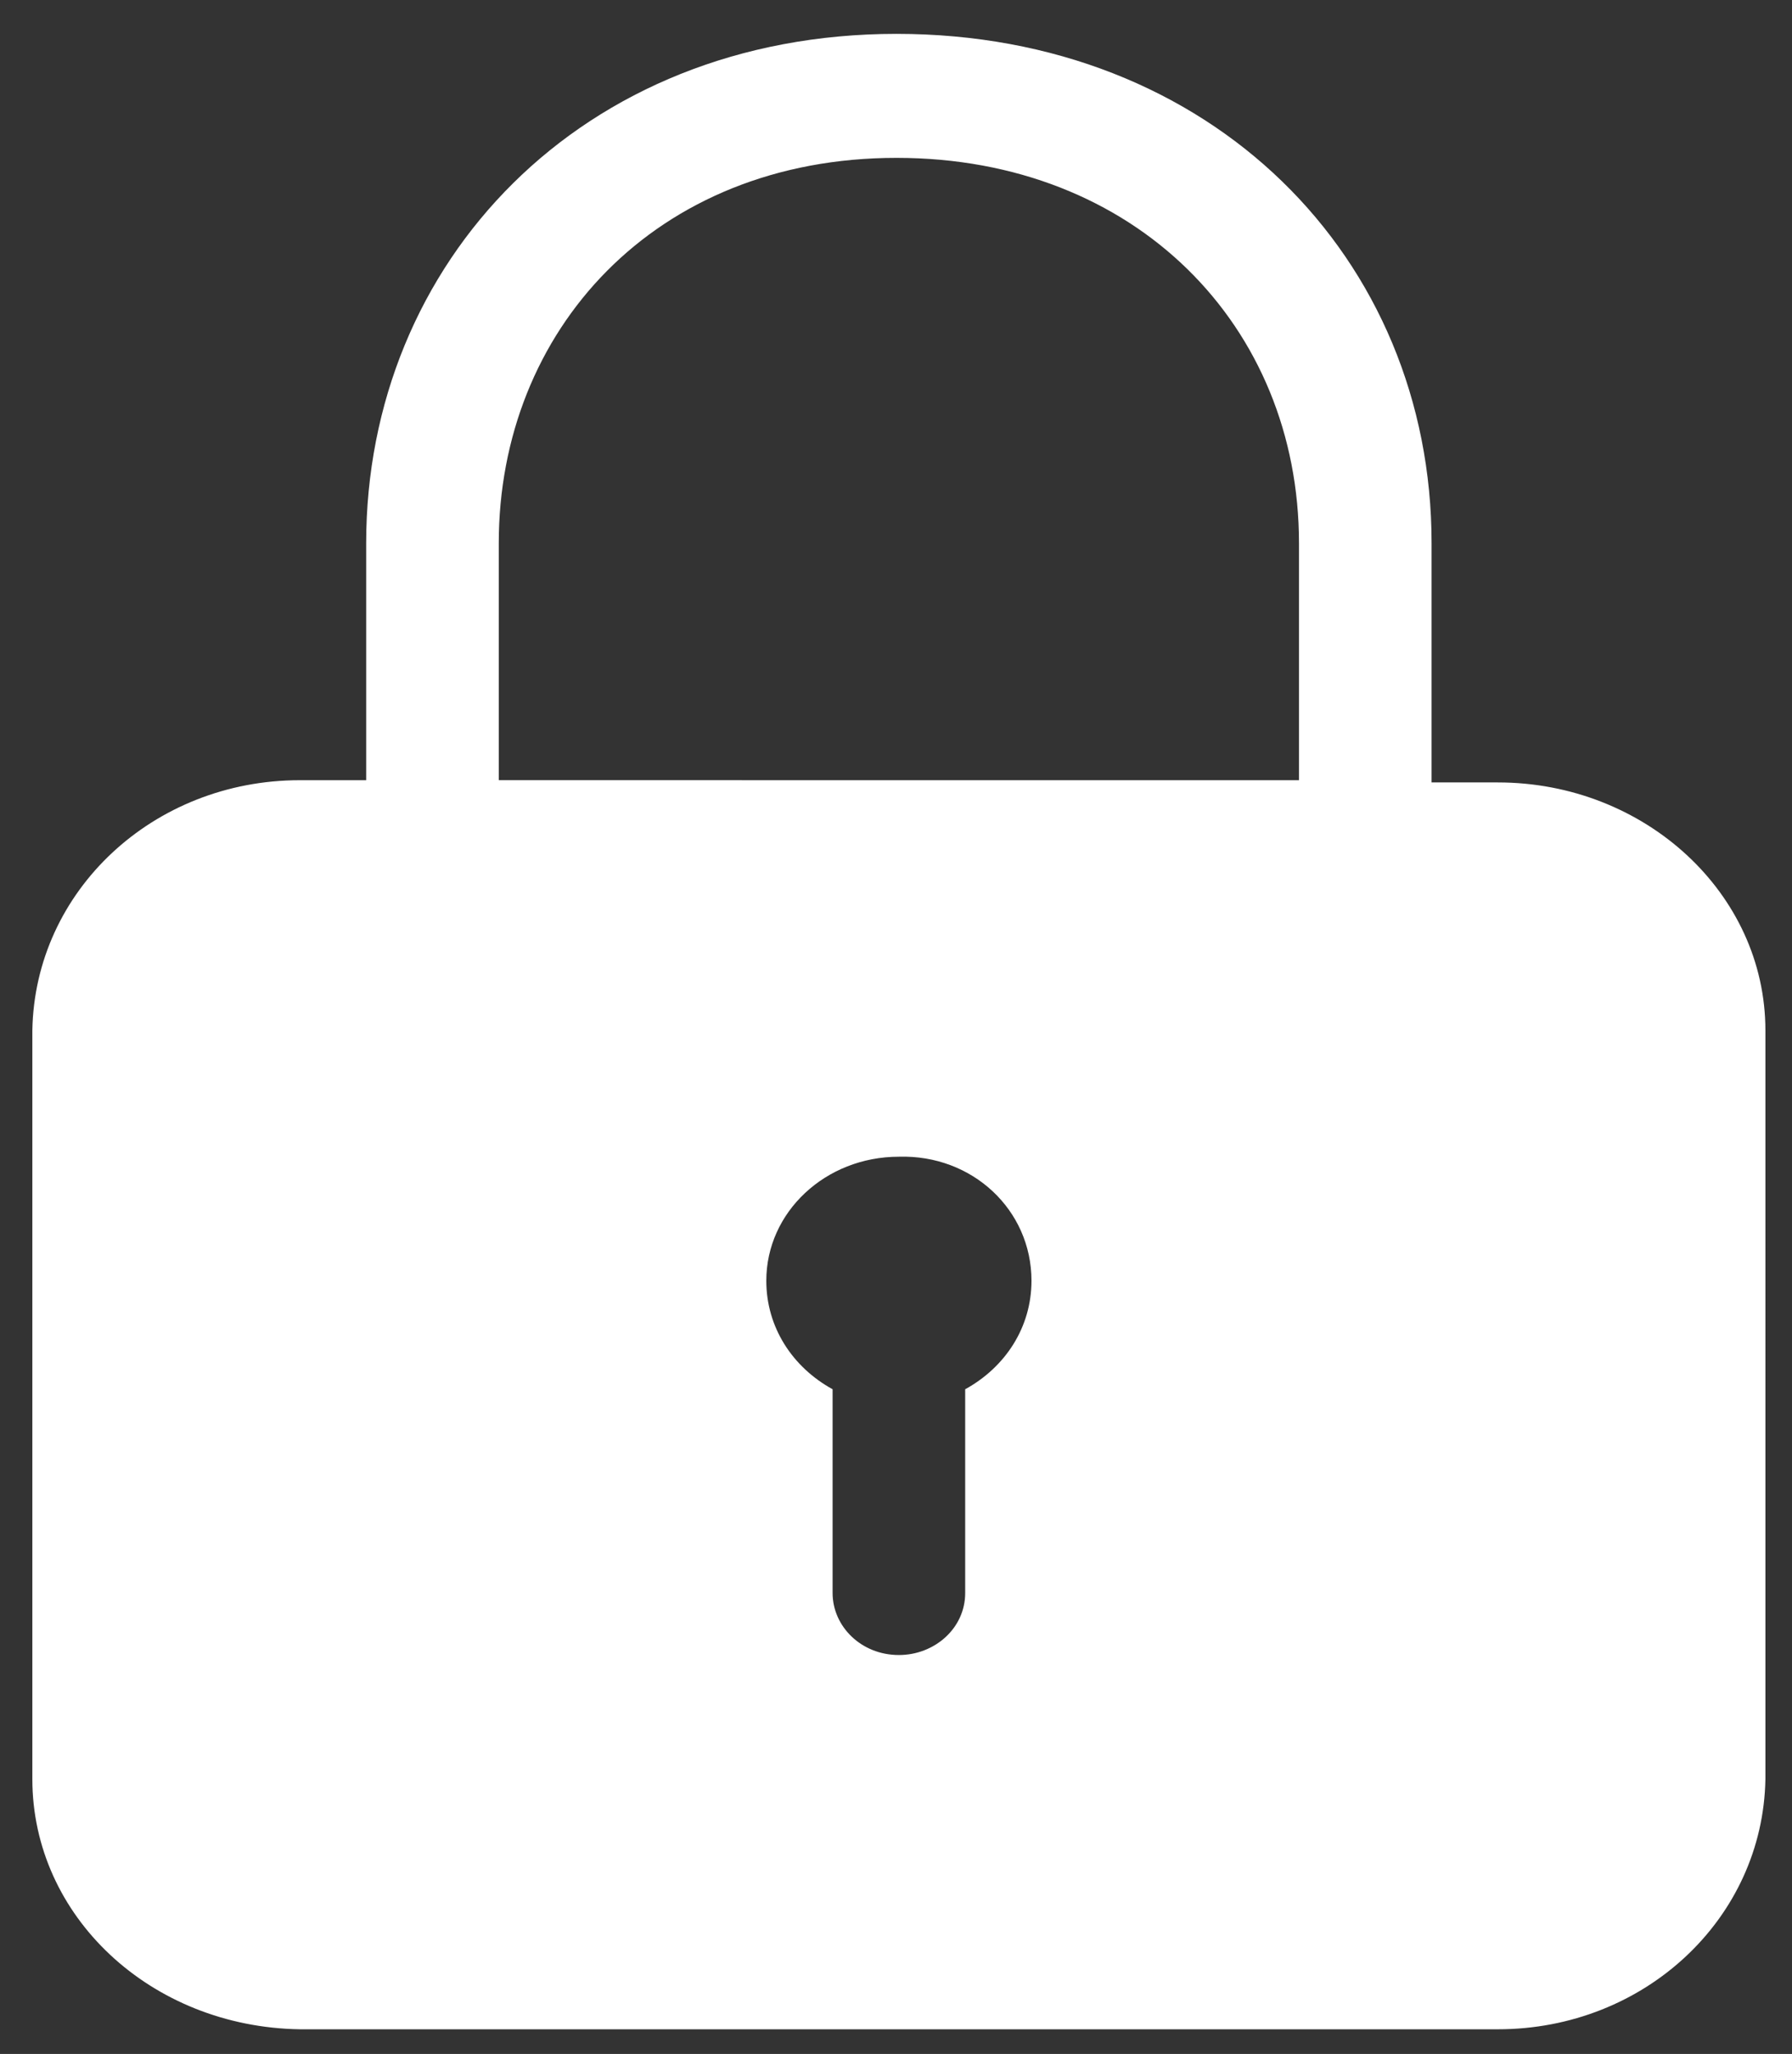
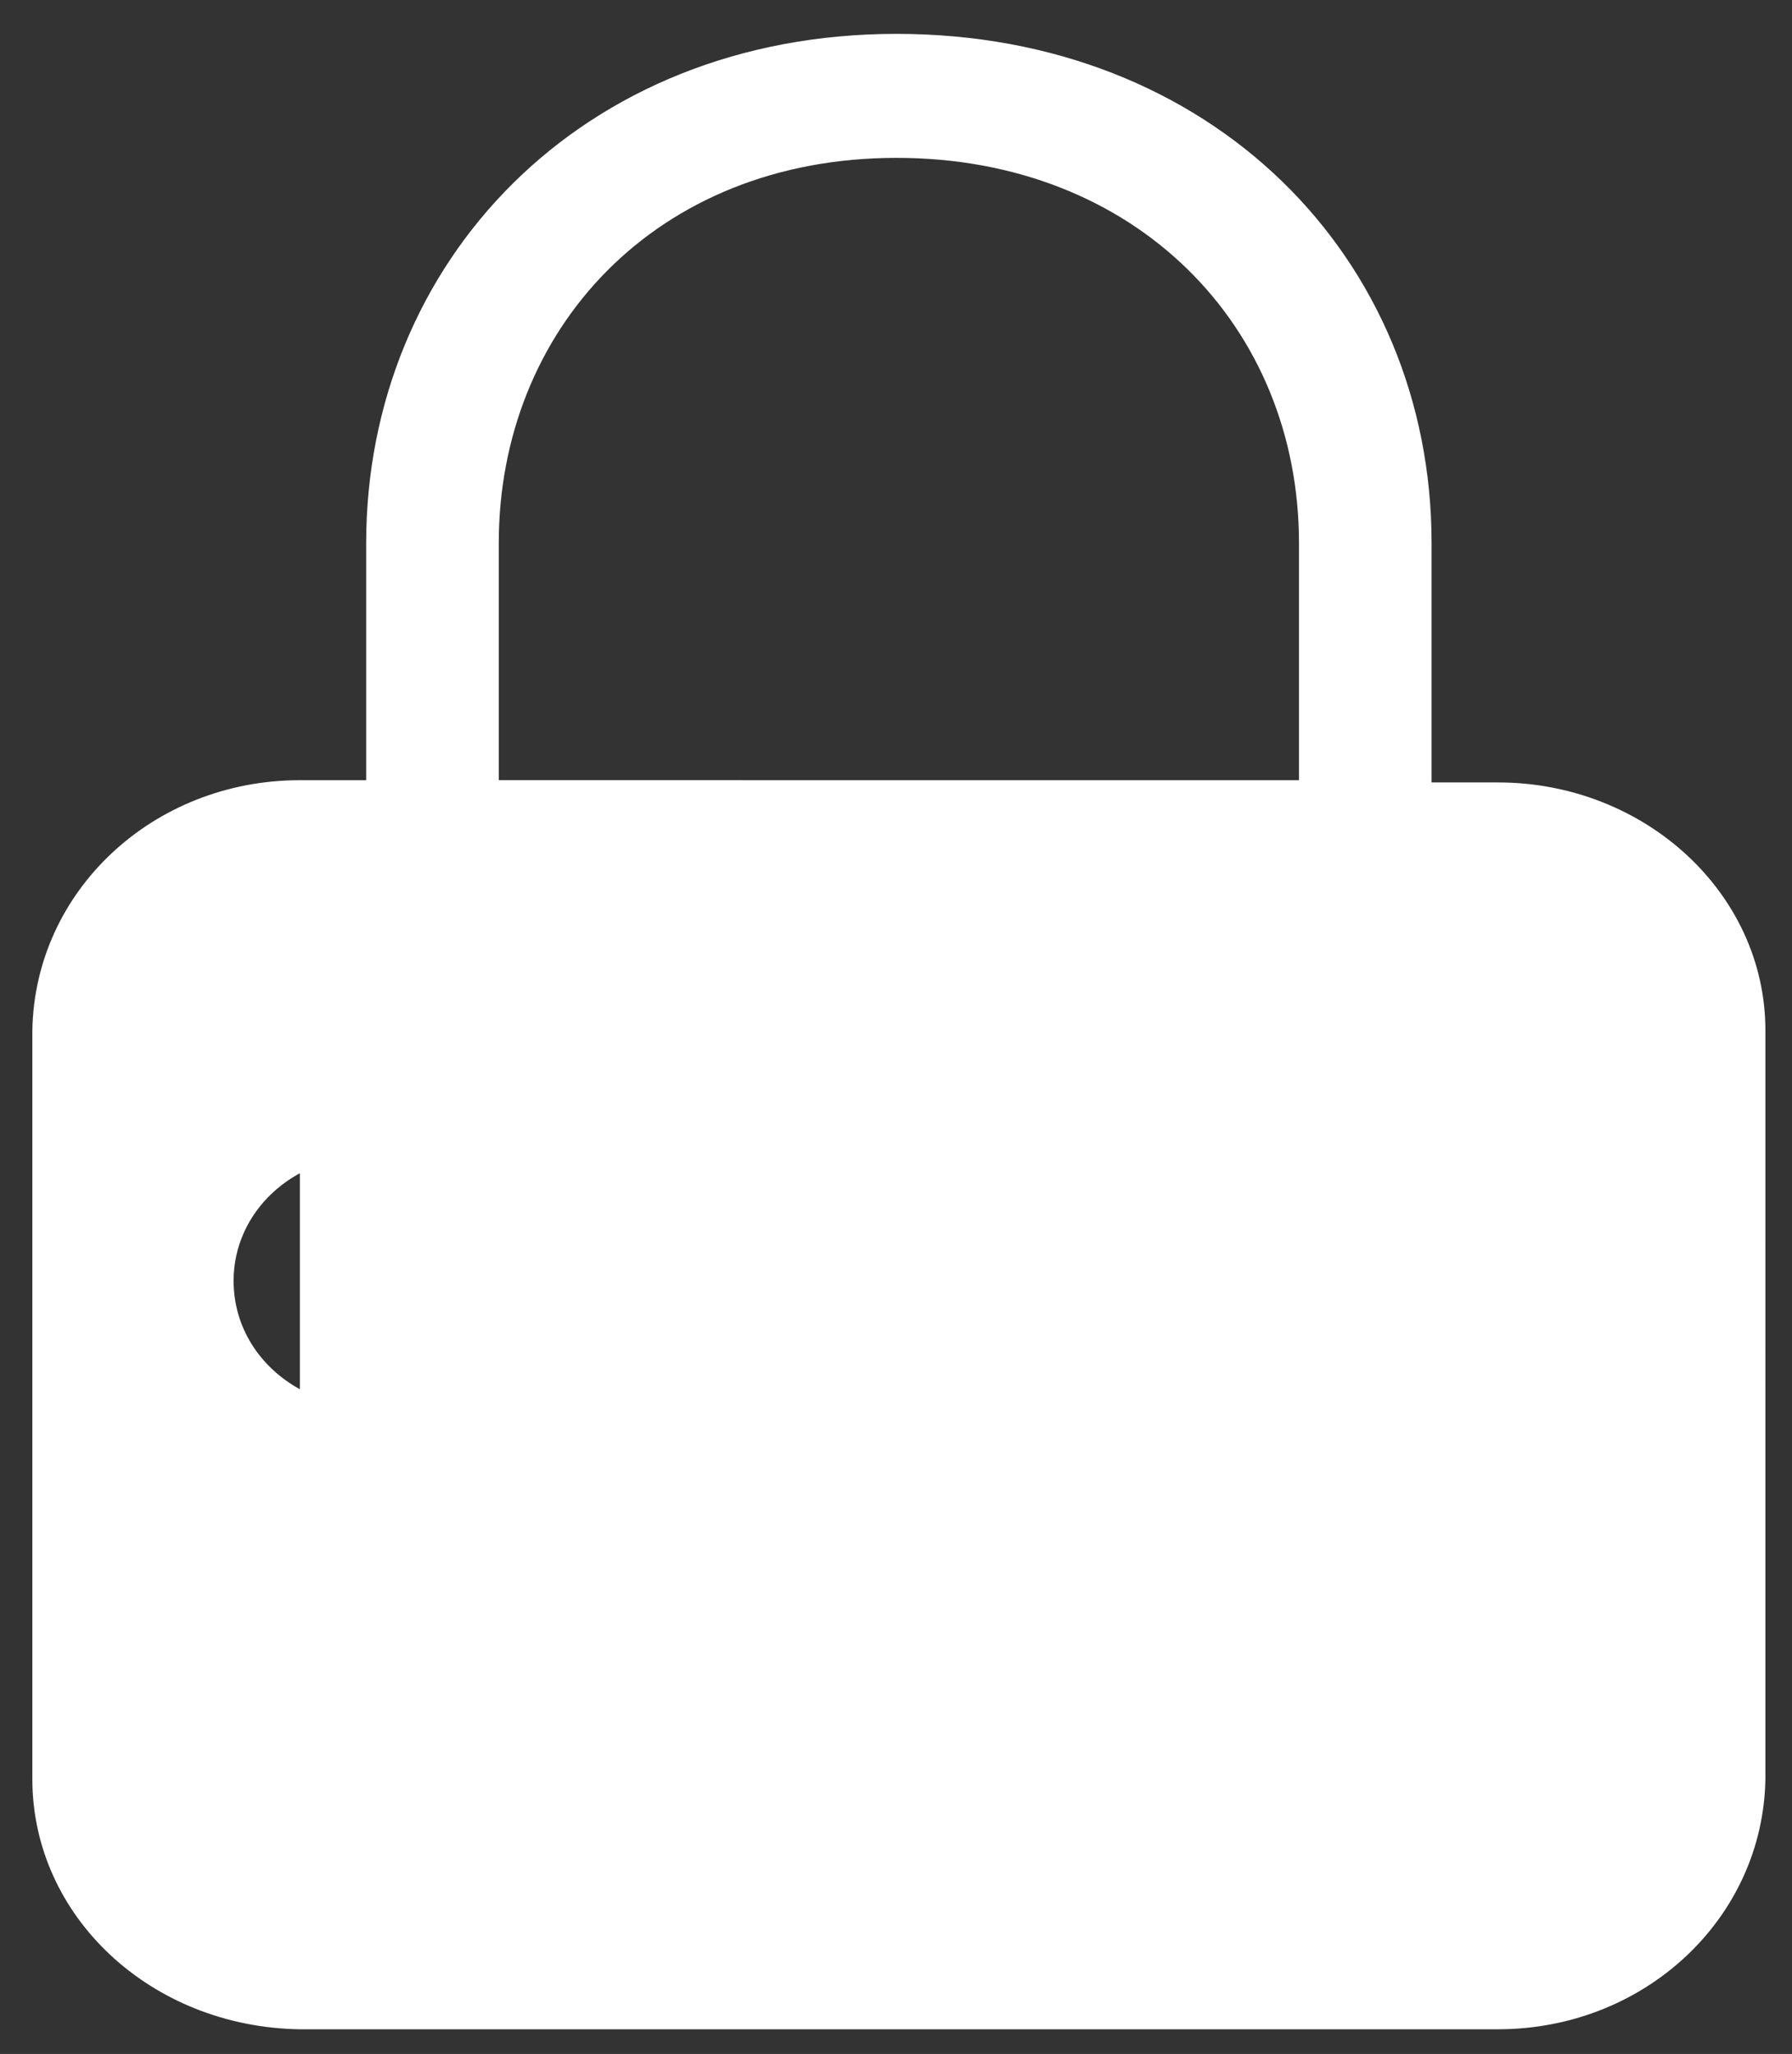
<svg xmlns="http://www.w3.org/2000/svg" xmlns:ns1="http://www.inkscape.org/namespaces/inkscape" xmlns:ns2="http://sodipodi.sourceforge.net/DTD/sodipodi-0.dtd" width="116.238mm" height="133.206mm" viewBox="0 0 116.238 133.206" version="1.1" id="svg5" ns1:version="1.1.2 (0a00cf5339, 2022-02-04)" ns2:docname="lock.svg">
  <rect x="0" y="0" width="116.238" height="133.206" fill="#333333" stroke="none" />
  <ns2:namedview id="namedview7" pagecolor="#ffffff" bordercolor="#666666" borderopacity="1.0" ns1:pageshadow="2" ns1:pageopacity="0.0" ns1:pagecheckerboard="0" ns1:document-units="mm" showgrid="false" width="116.238mm" height="133.206mm" ns1:zoom="0.69664703" ns1:cx="-64.595123" ns1:cy="330.87057" ns1:window-width="1920" ns1:window-height="970" ns1:window-x="0" ns1:window-y="0" ns1:window-maximized="1" ns1:current-layer="g17" />
  <defs id="defs2" />
  <g ns1:label="Layer 1" ns1:groupmode="layer" id="layer1">
    <g id="g17" transform="matrix(0.265,0,0,0.265,-90.125,-69.555)">
-       <path d="m 706.733,453.955 h -16.227 v -58.539 c 0,-69.914 -53.892,-124.658 -130.971,-124.658 -77.078,0 -129.812,55.827 -129.812,124.658 v 57.994 0 h -16.227 c -35.931,0 -64.903,27.102 -65.485,61.245 v 183.197 c 0,33.604 28.979,60.7 65.485,61.245 h 293.237 c 35.931,0 64.903,-27.102 65.485,-61.245 V 514.656 c 0.007,-33.604 -29.555,-60.7 -65.485,-60.7 z m -244.555,0 v -58.539 c 0,-52.031 38.248,-94.311 97.357,-94.311 58.534,0 98.516,41.189 98.516,94.311 v 57.994 0 l -195.88,-0.006 z m 130.395,121.952 c 0,11.381 -6.376,21.14 -16.227,26.558 h -0.576 0.576 v 49.864 c 0,8.675 -7.534,15.177 -16.227,15.177 -9.276,0 -16.227,-7.047 -16.227,-15.177 V 602.465 h 0.576 -0.576 c -9.852,-5.424 -16.227,-15.177 -16.227,-26.558 0,-16.799 14.486,-30.353 32.455,-30.353 17.962,-0.539 32.448,13.009 32.455,30.353 z" id="path507" style="stroke-width:0.655;fill:#ffffff" />
+       <path d="m 706.733,453.955 h -16.227 v -58.539 c 0,-69.914 -53.892,-124.658 -130.971,-124.658 -77.078,0 -129.812,55.827 -129.812,124.658 v 57.994 0 h -16.227 c -35.931,0 -64.903,27.102 -65.485,61.245 v 183.197 c 0,33.604 28.979,60.7 65.485,61.245 h 293.237 c 35.931,0 64.903,-27.102 65.485,-61.245 V 514.656 c 0.007,-33.604 -29.555,-60.7 -65.485,-60.7 z m -244.555,0 v -58.539 c 0,-52.031 38.248,-94.311 97.357,-94.311 58.534,0 98.516,41.189 98.516,94.311 v 57.994 0 l -195.88,-0.006 z c 0,11.381 -6.376,21.14 -16.227,26.558 h -0.576 0.576 v 49.864 c 0,8.675 -7.534,15.177 -16.227,15.177 -9.276,0 -16.227,-7.047 -16.227,-15.177 V 602.465 h 0.576 -0.576 c -9.852,-5.424 -16.227,-15.177 -16.227,-26.558 0,-16.799 14.486,-30.353 32.455,-30.353 17.962,-0.539 32.448,13.009 32.455,30.353 z" id="path507" style="stroke-width:0.655;fill:#ffffff" />
    </g>
  </g>
  <style type="text/css" id="style207">
	.st0{fill:#010101;}
</style>
</svg>